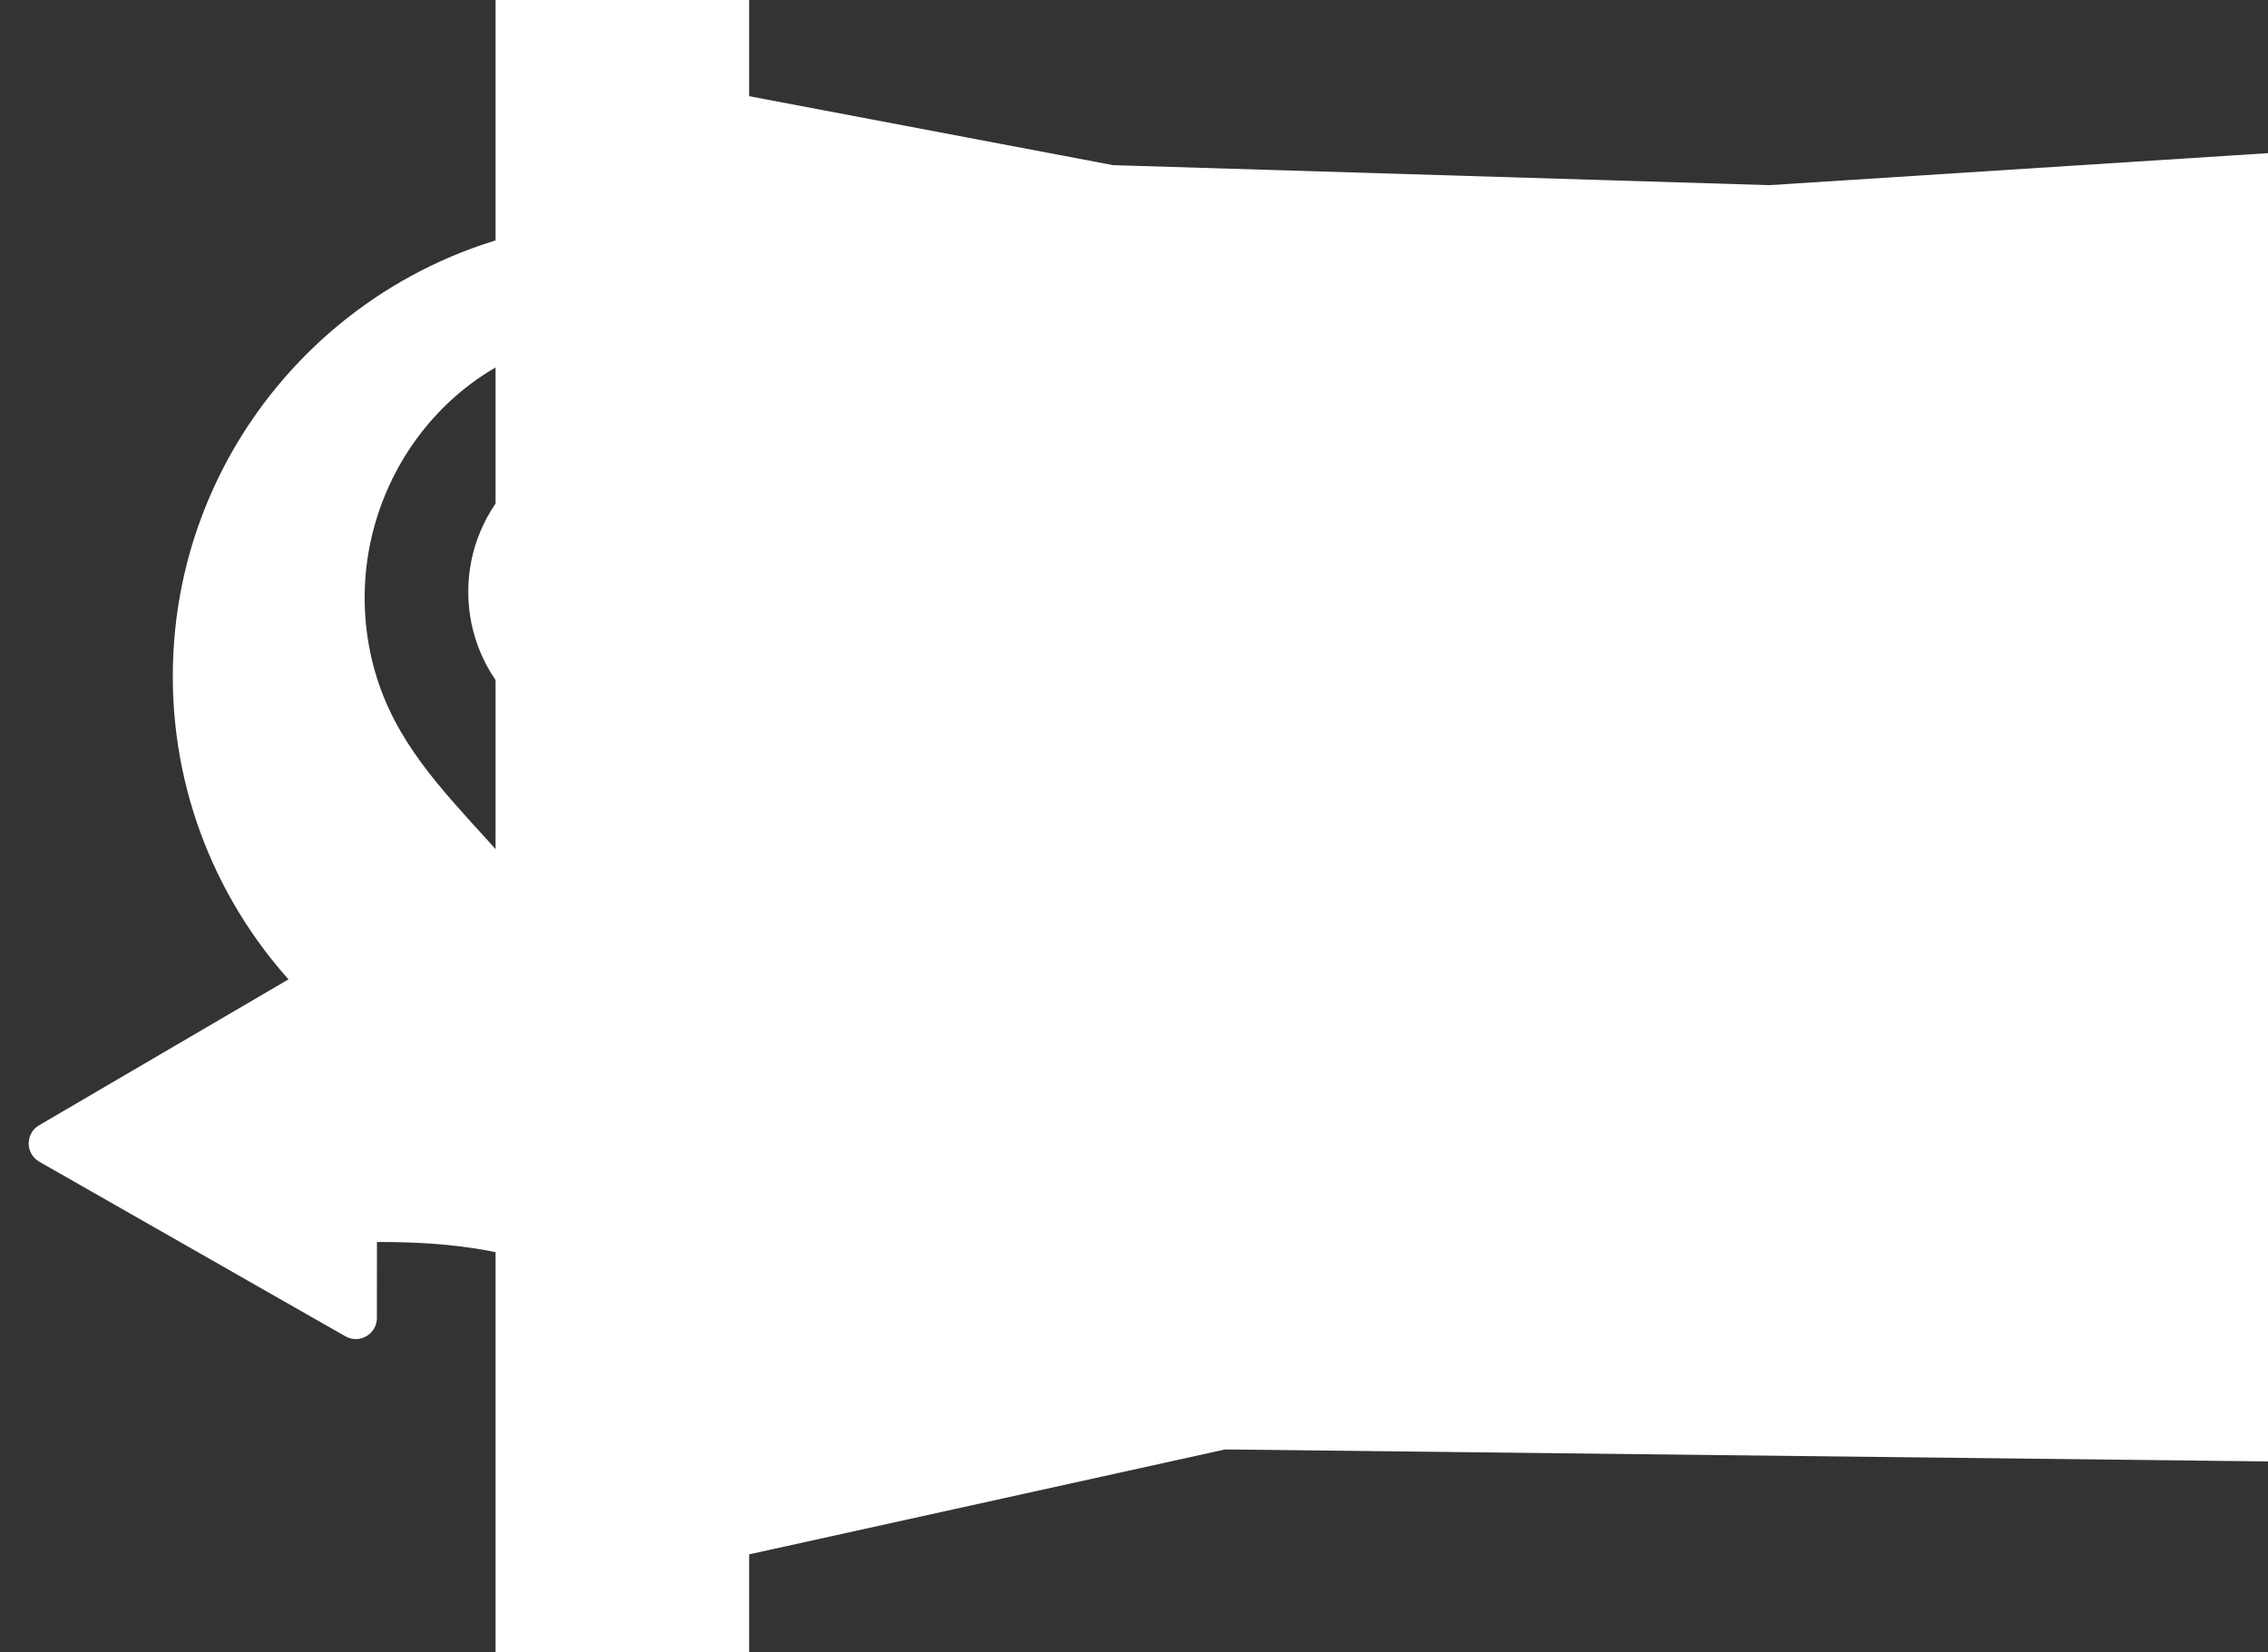
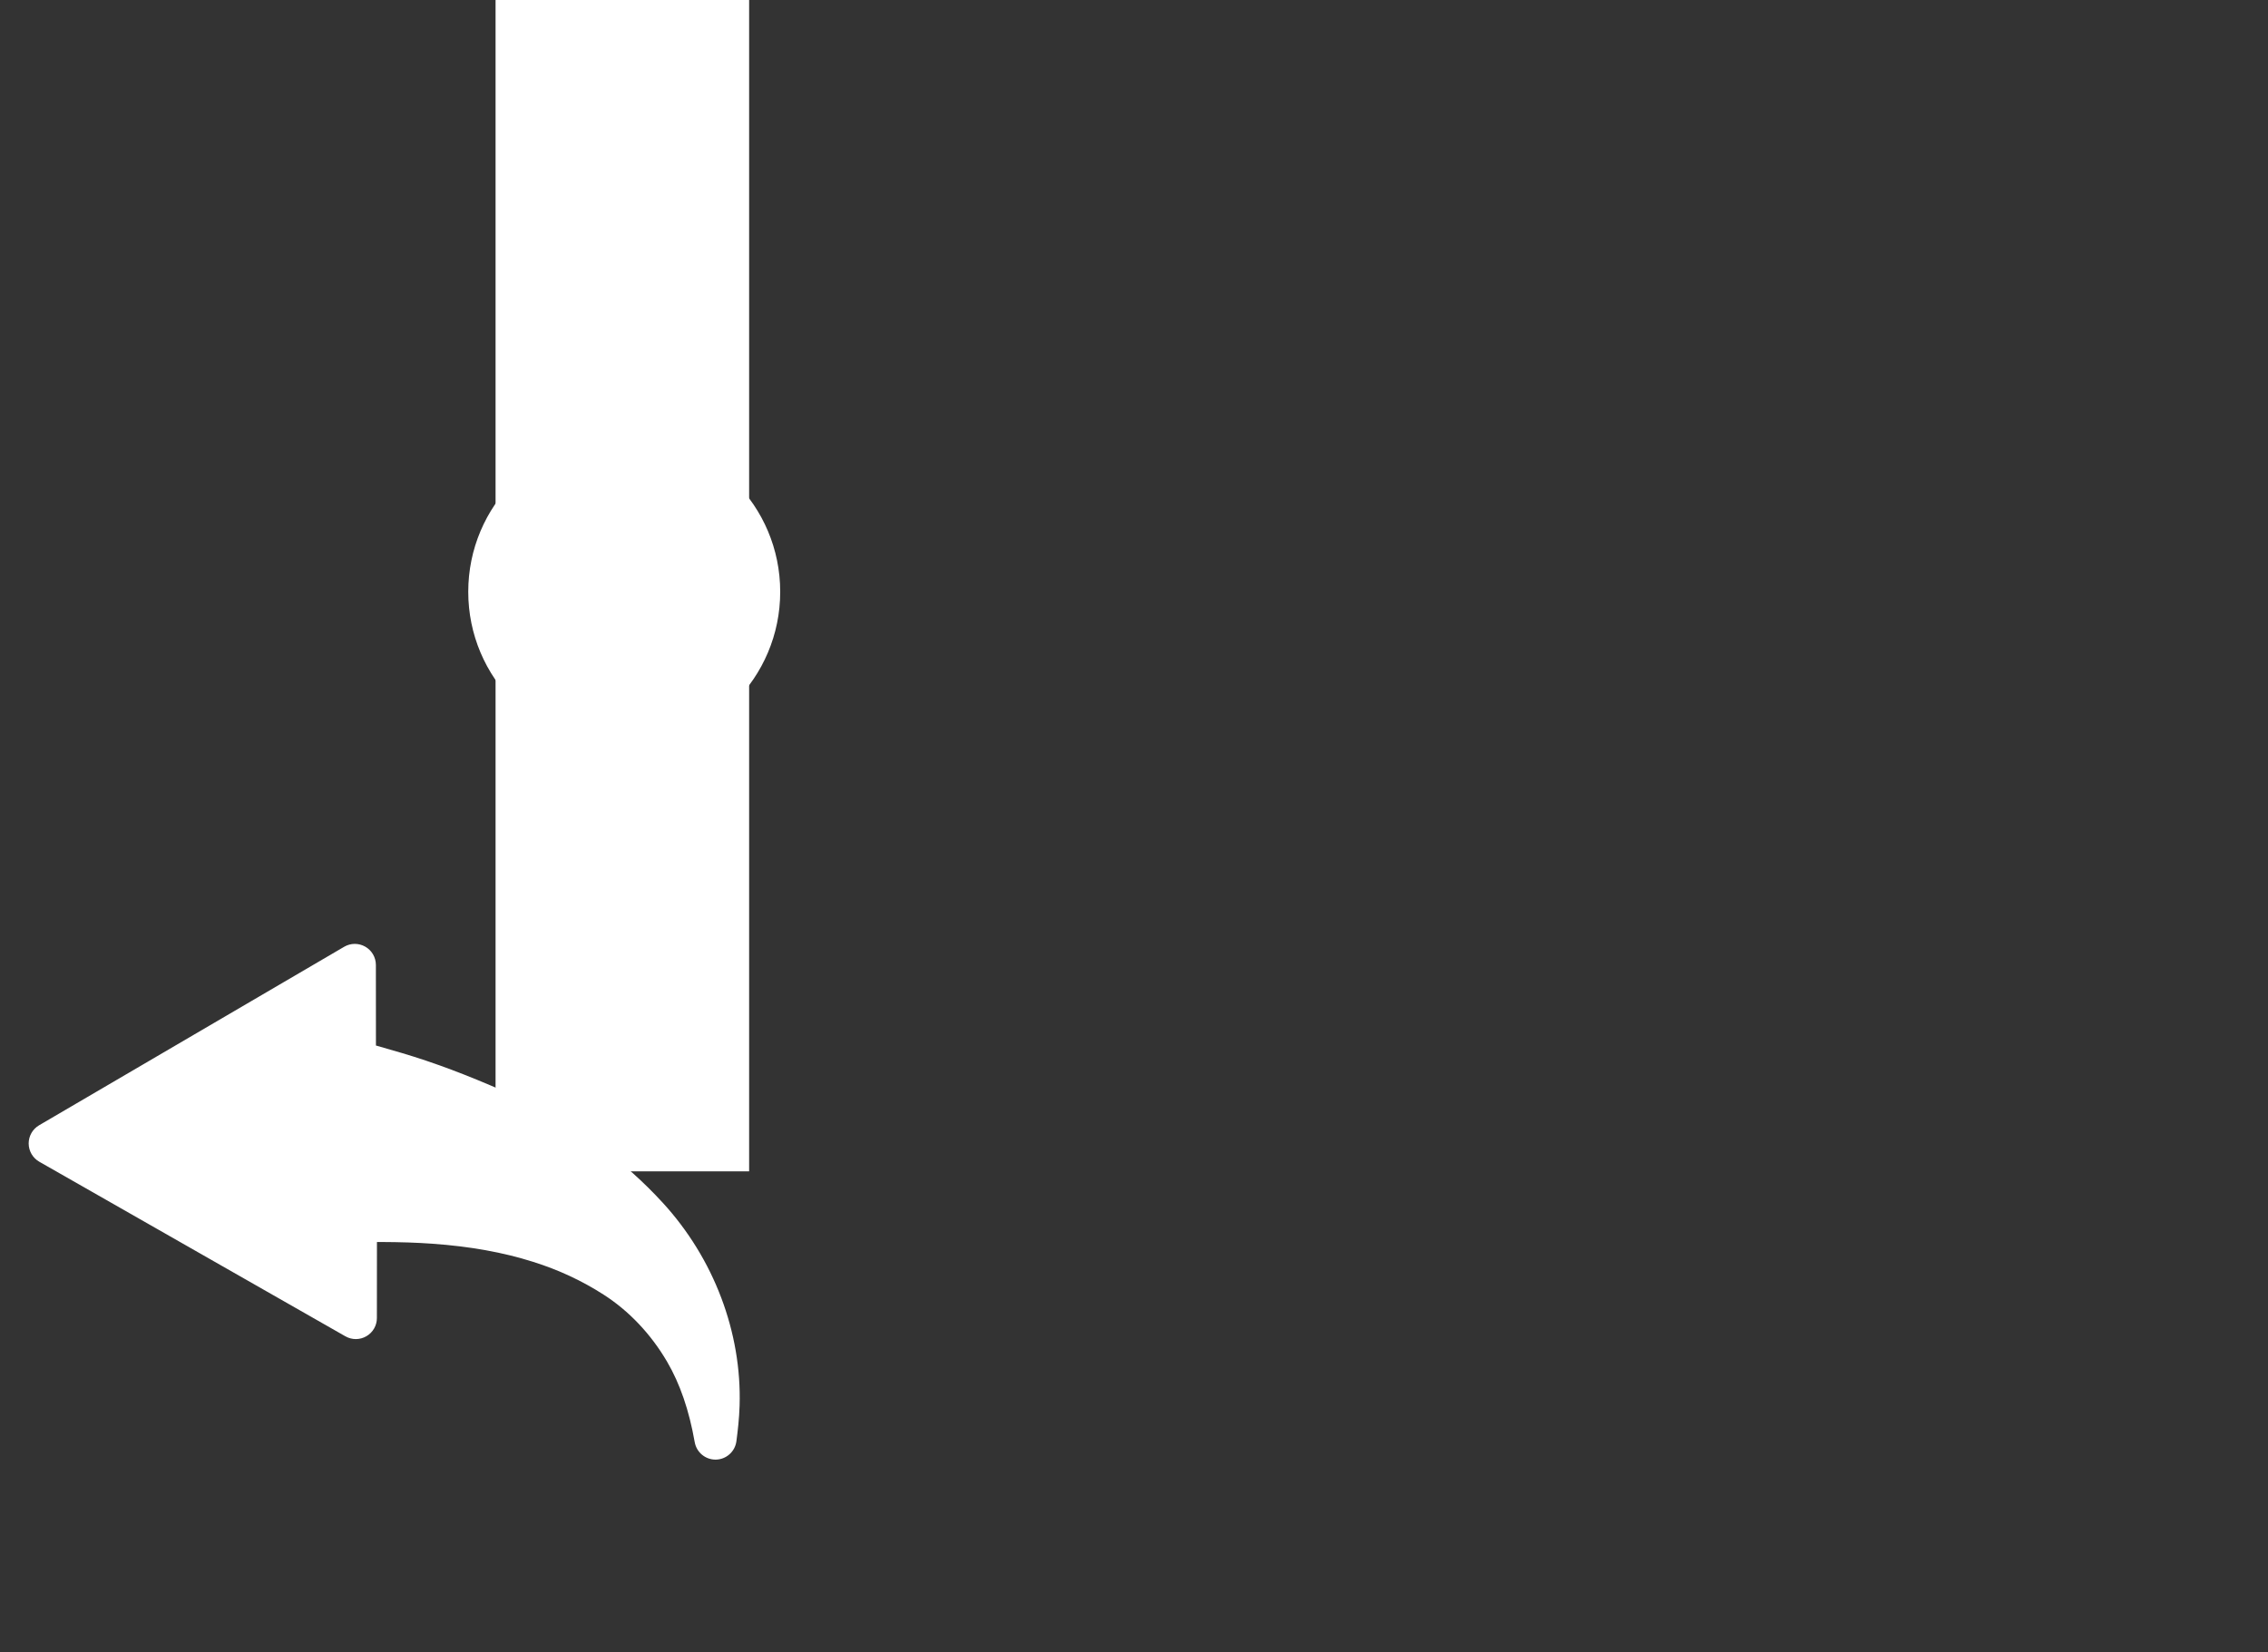
<svg xmlns="http://www.w3.org/2000/svg" version="1.1" id="Calque_1" x="0px" y="0px" width="1700.791px" height="1239.16px" viewBox="0 0 1700.791 1239.16" enable-background="new 0 0 1700.791 1239.16" xml:space="preserve">
  <rect x="0" y="0" width="1700.791" height="1239.16" fill="#333333" stroke="none" />
  <path fill="#FFFFFF" d="M561.77-0.078H371.627v415.595v462.89H561.77V-0.078z" />
-   <path fill="#FFFFFF" d="M561.77,828.477H371.627v194.497v216.637H561.77V828.477z" />
  <path fill="#FFFFFF" d="M468.114,326.828c64.599,0,116.969,52.37,116.969,116.969c0,64.603-52.37,116.973-116.969,116.973  c-64.608,0-116.969-52.37-116.969-116.973C351.146,379.198,403.506,326.828,468.114,326.828z" />
-   <path fill="#FFFFFF" d="M471.26,165.496c-188.378,0-341.684,153.295-341.684,341.677c0,188.384,153.306,341.683,341.684,341.683  c188.383,0,341.667-153.299,341.667-341.683C812.927,318.791,659.643,165.496,471.26,165.496z M478.658,759.245  c-4.678,11.478-20.849,11.419-25.525-0.06C401.198,631.779,296.557,596.843,276.53,483.354  c-19.72-111.744,57.654-221.187,170.593-231.869c114.883-10.858,211.502,79.212,211.502,191.838  C658.626,590.364,536.226,617.942,478.658,759.245z" />
  <path fill="#FFFFFF" d="M29.329,843.857l228.766-133.859c4.877-2.857,10.915-2.889,15.823-0.074  c4.92,2.814,7.949,8.023,7.961,13.686l0.043,60.445c0.268,0.064,0.482,0.129,0.654,0.172c5.715,1.602,11.773,3.352,19.1,5.533  c23.762,7.068,48.146,16.209,76.785,28.799c24.857,10.914,49.178,25.008,72.264,41.895c16.5,12.074,32.022,25.975,46.138,41.348  c38.436,41.818,59.49,97.367,57.761,152.377c-0.29,9.637-1.375,18.885-2.396,26.652c-1.031,7.734-7.53,13.566-15.329,13.75  c-0.129,0-0.236,0-0.354,0c-7.627,0-14.212-5.49-15.565-13.053c-4.243-24.062-11.032-43.785-20.722-60.371  c-12.139-20.732-28.617-38.123-47.642-50.316c-16.35-10.484-33.666-18.541-52.873-24.588c-22.408-7.102-47.094-11.537-75.496-13.568  c-11.463-0.826-23.816-1.234-38.865-1.299c-0.463,0-1.43,0-2.707,0.01l-0.043,57.02c0,5.641-2.986,10.807-7.863,13.633  c-4.855,2.846-10.85,2.867-15.759,0.064L29.479,871.207c-4.898-2.793-7.949-8.004-7.981-13.633  C21.476,851.924,24.452,846.703,29.329,843.857z" />
-   <polygon fill="#FFFFFF" points="549.686,69.844 834.714,123.849 1326.763,138.851 1700.791,114.848 1700.791,1095.947   918.722,1086.945 537.685,1170.953 " />
</svg>